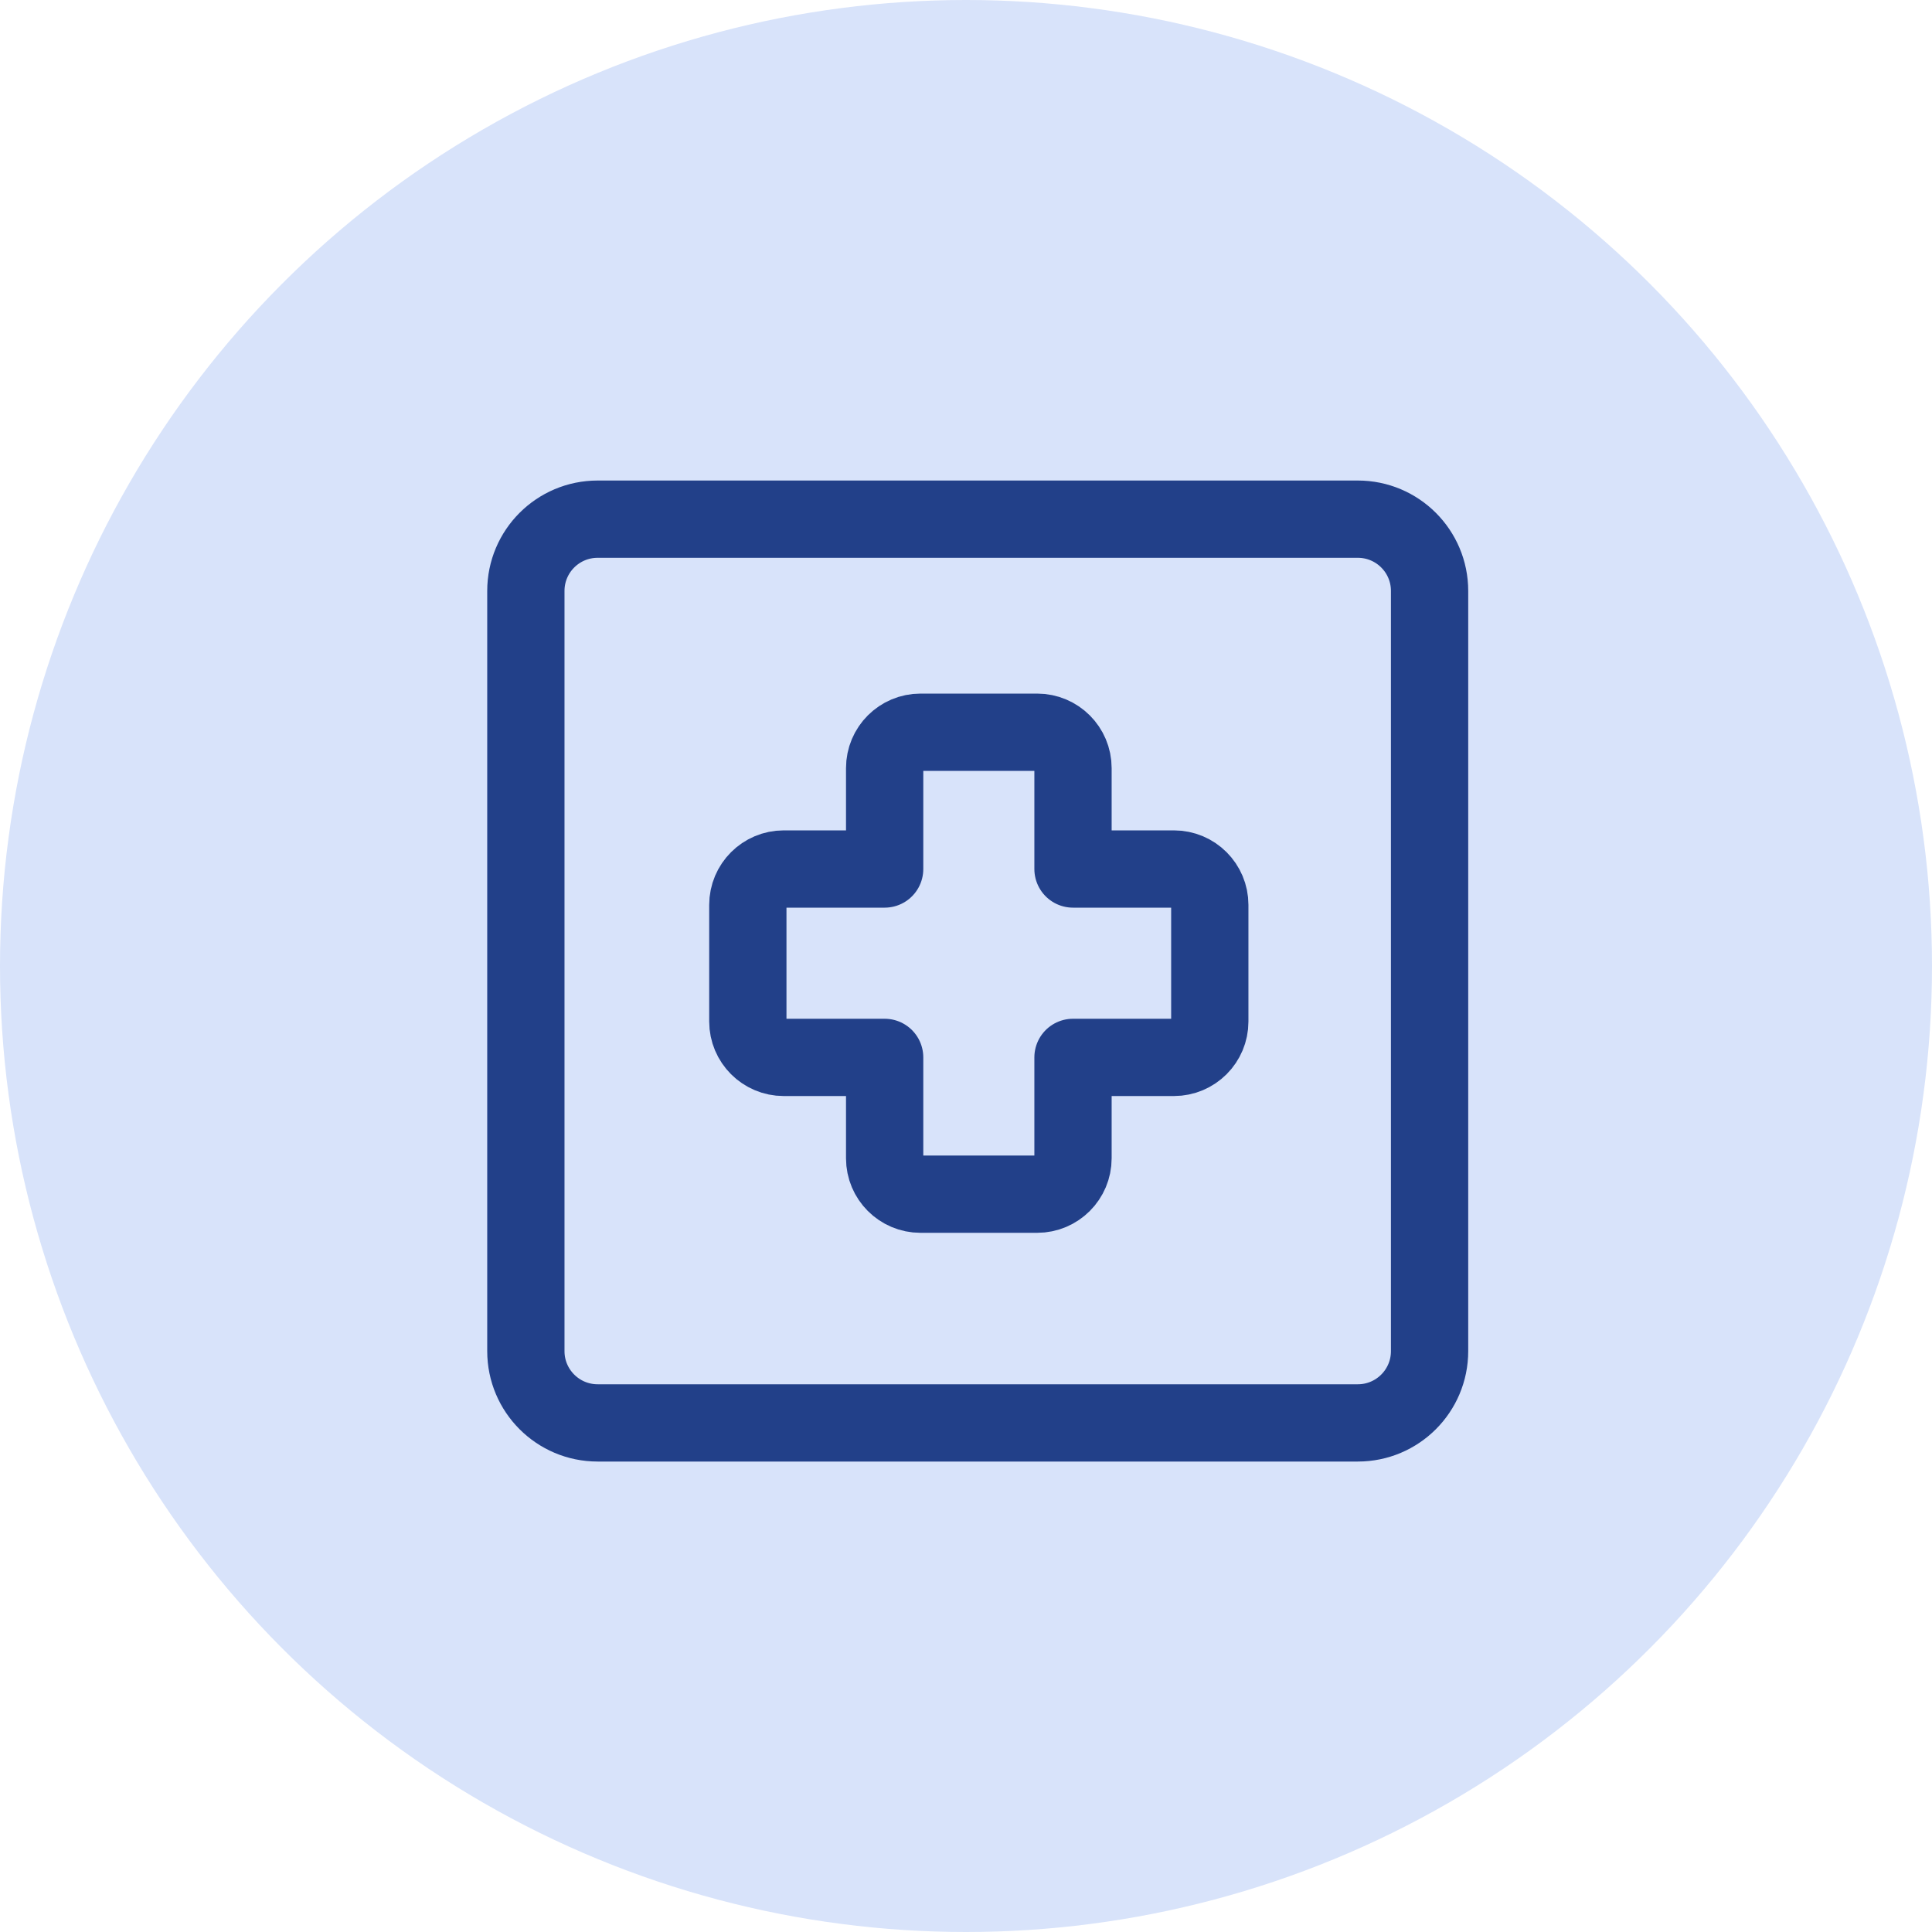
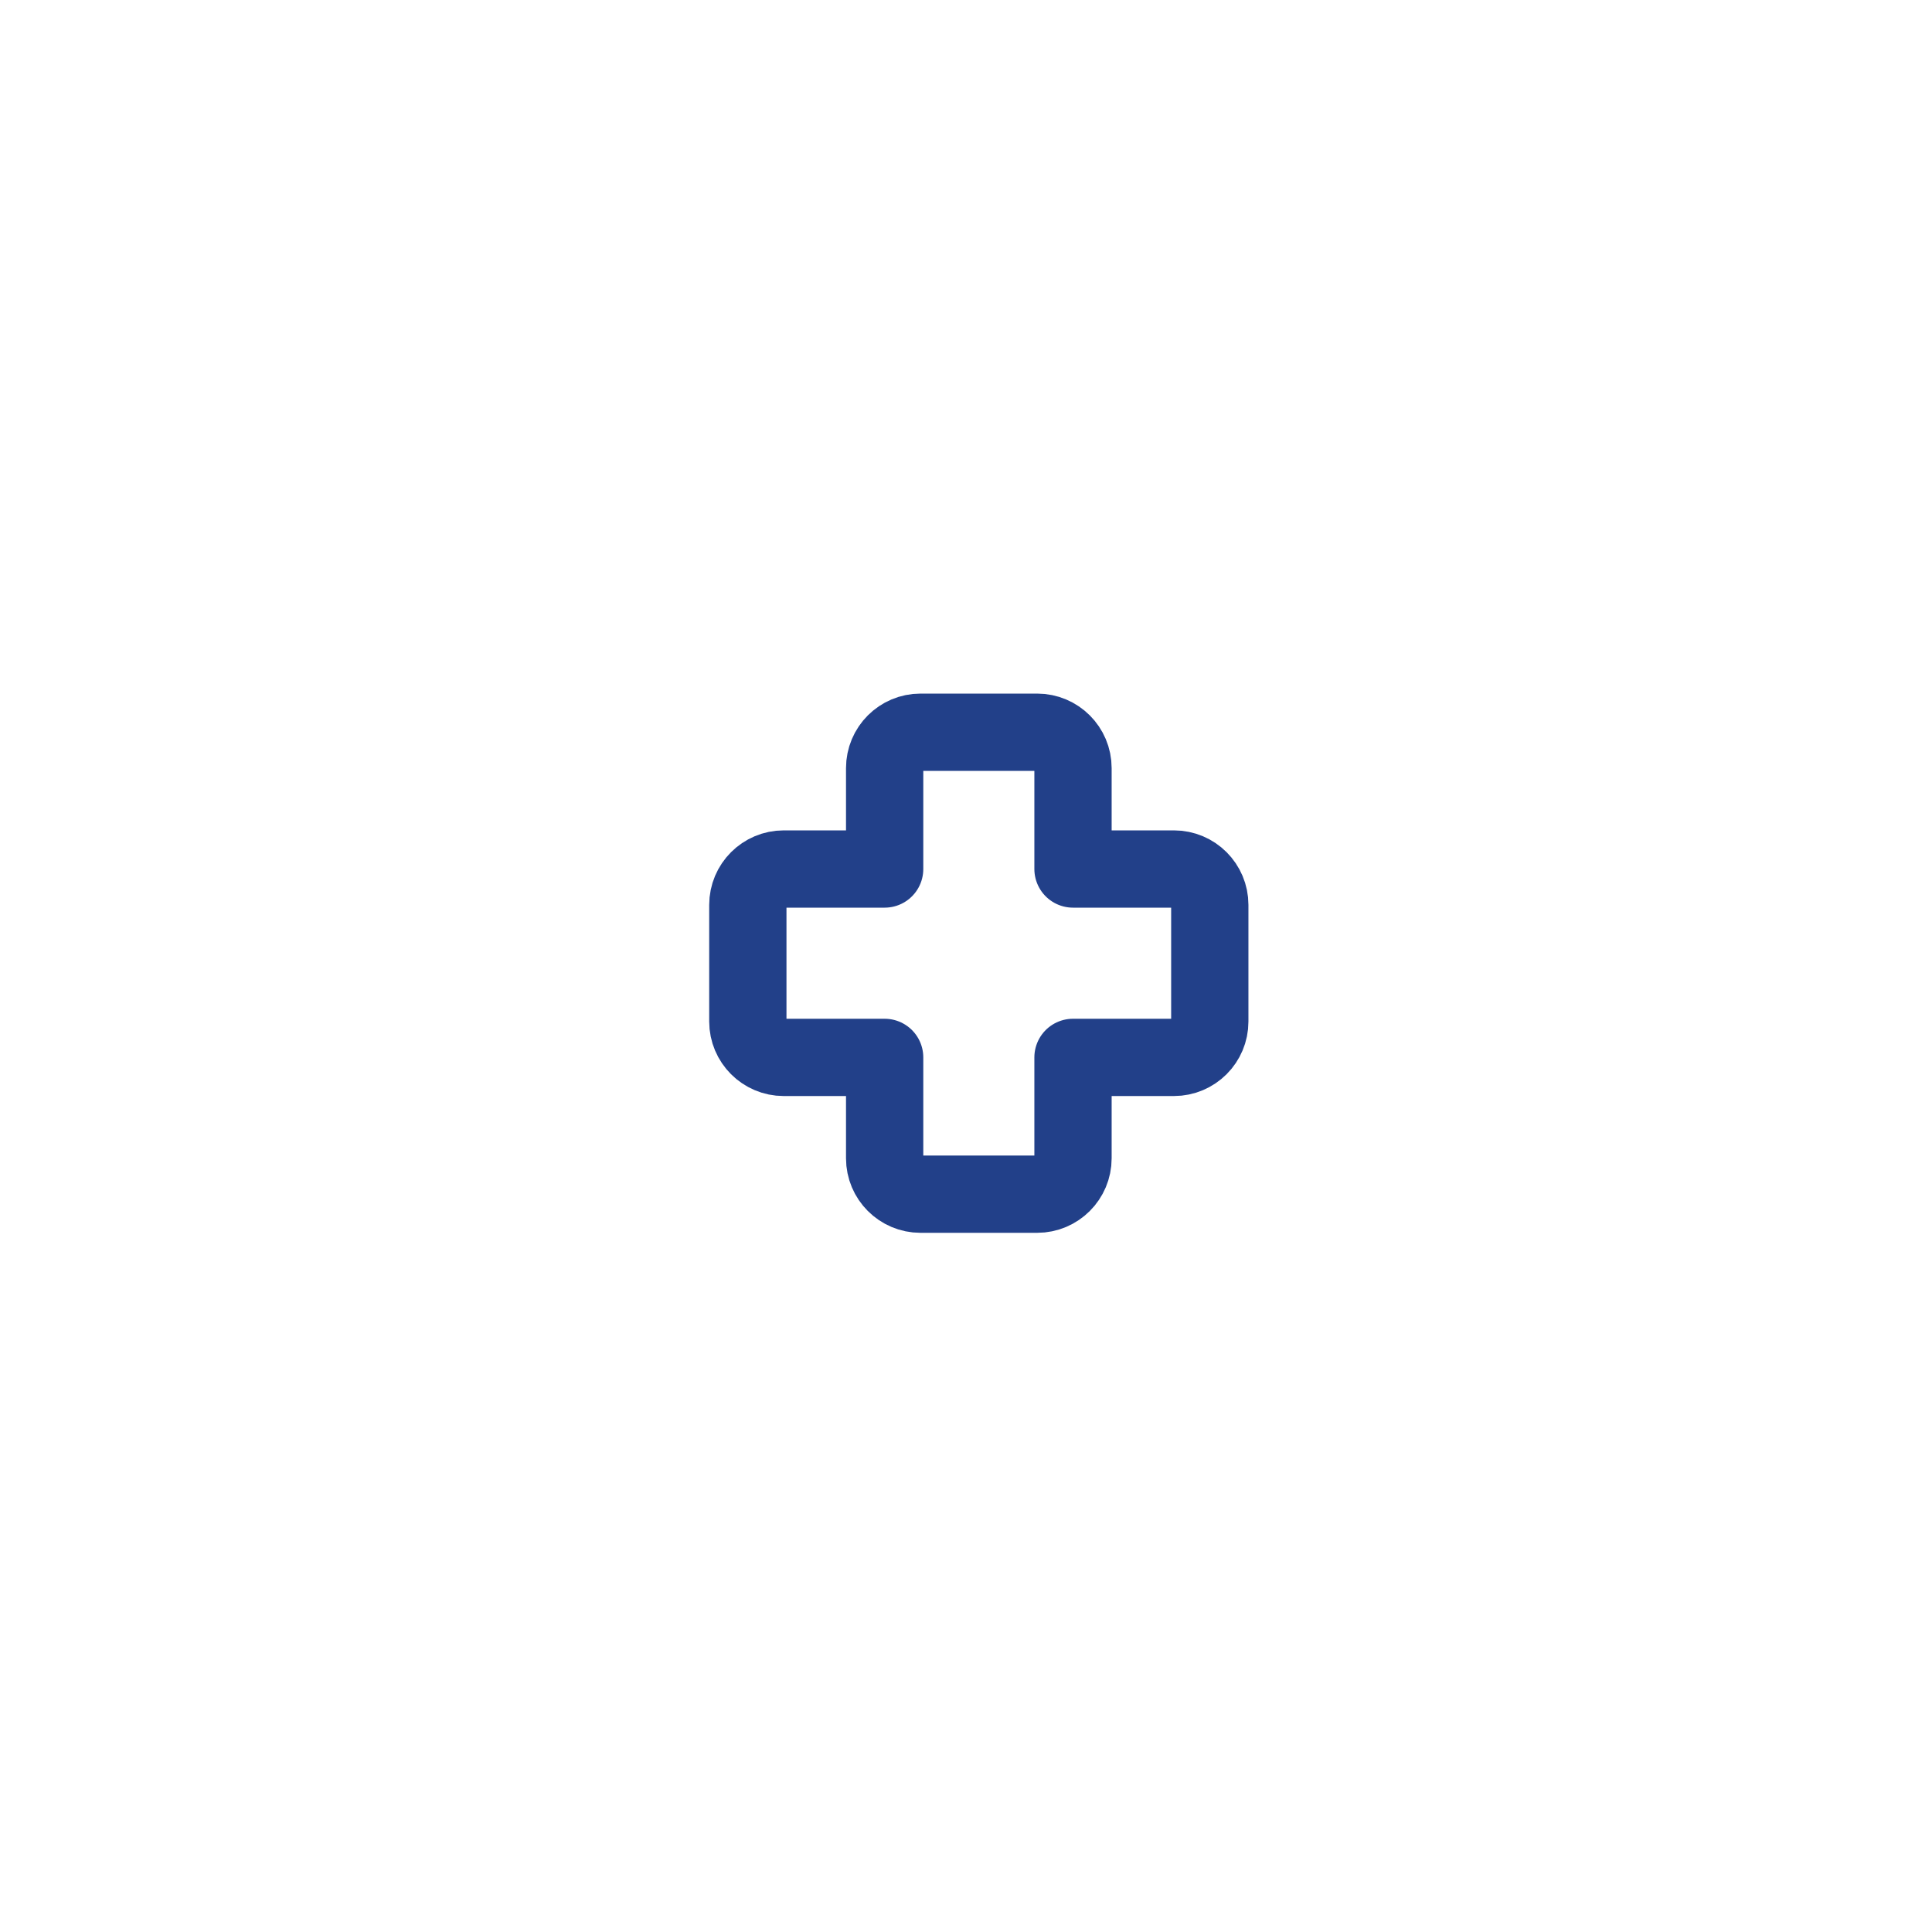
<svg xmlns="http://www.w3.org/2000/svg" width="75" height="75" viewBox="0 0 75 75" fill="none">
-   <circle cx="37.5" cy="37.5" r="37.5" fill="#D8E3FA" />
-   <path d="M20.414 22.94C20.414 21.401 21.661 20.154 23.2 20.154H52.711C54.249 20.154 55.496 21.401 55.496 22.94V52.451C55.496 53.99 54.249 55.237 52.711 55.237H23.2C21.661 55.237 20.414 53.99 20.414 52.451V22.94Z" stroke="#224089" stroke-width="3" stroke-linecap="round" stroke-linejoin="round" />
  <path d="M35.734 28.425C34.965 28.425 34.342 29.048 34.342 29.818V33.735H30.424C29.655 33.735 29.031 34.359 29.031 35.128V39.655C29.031 40.424 29.655 41.048 30.424 41.048H34.342V44.965C34.342 45.734 34.965 46.358 35.734 46.358H40.261C41.03 46.358 41.654 45.734 41.654 44.965V41.048H45.571C46.341 41.048 46.964 40.424 46.964 39.655V35.128C46.964 34.359 46.341 33.735 45.571 33.735H41.654V29.818C41.654 29.048 41.03 28.425 40.261 28.425H35.734Z" stroke="#224089" stroke-width="3" stroke-linecap="round" stroke-linejoin="round" />
</svg>